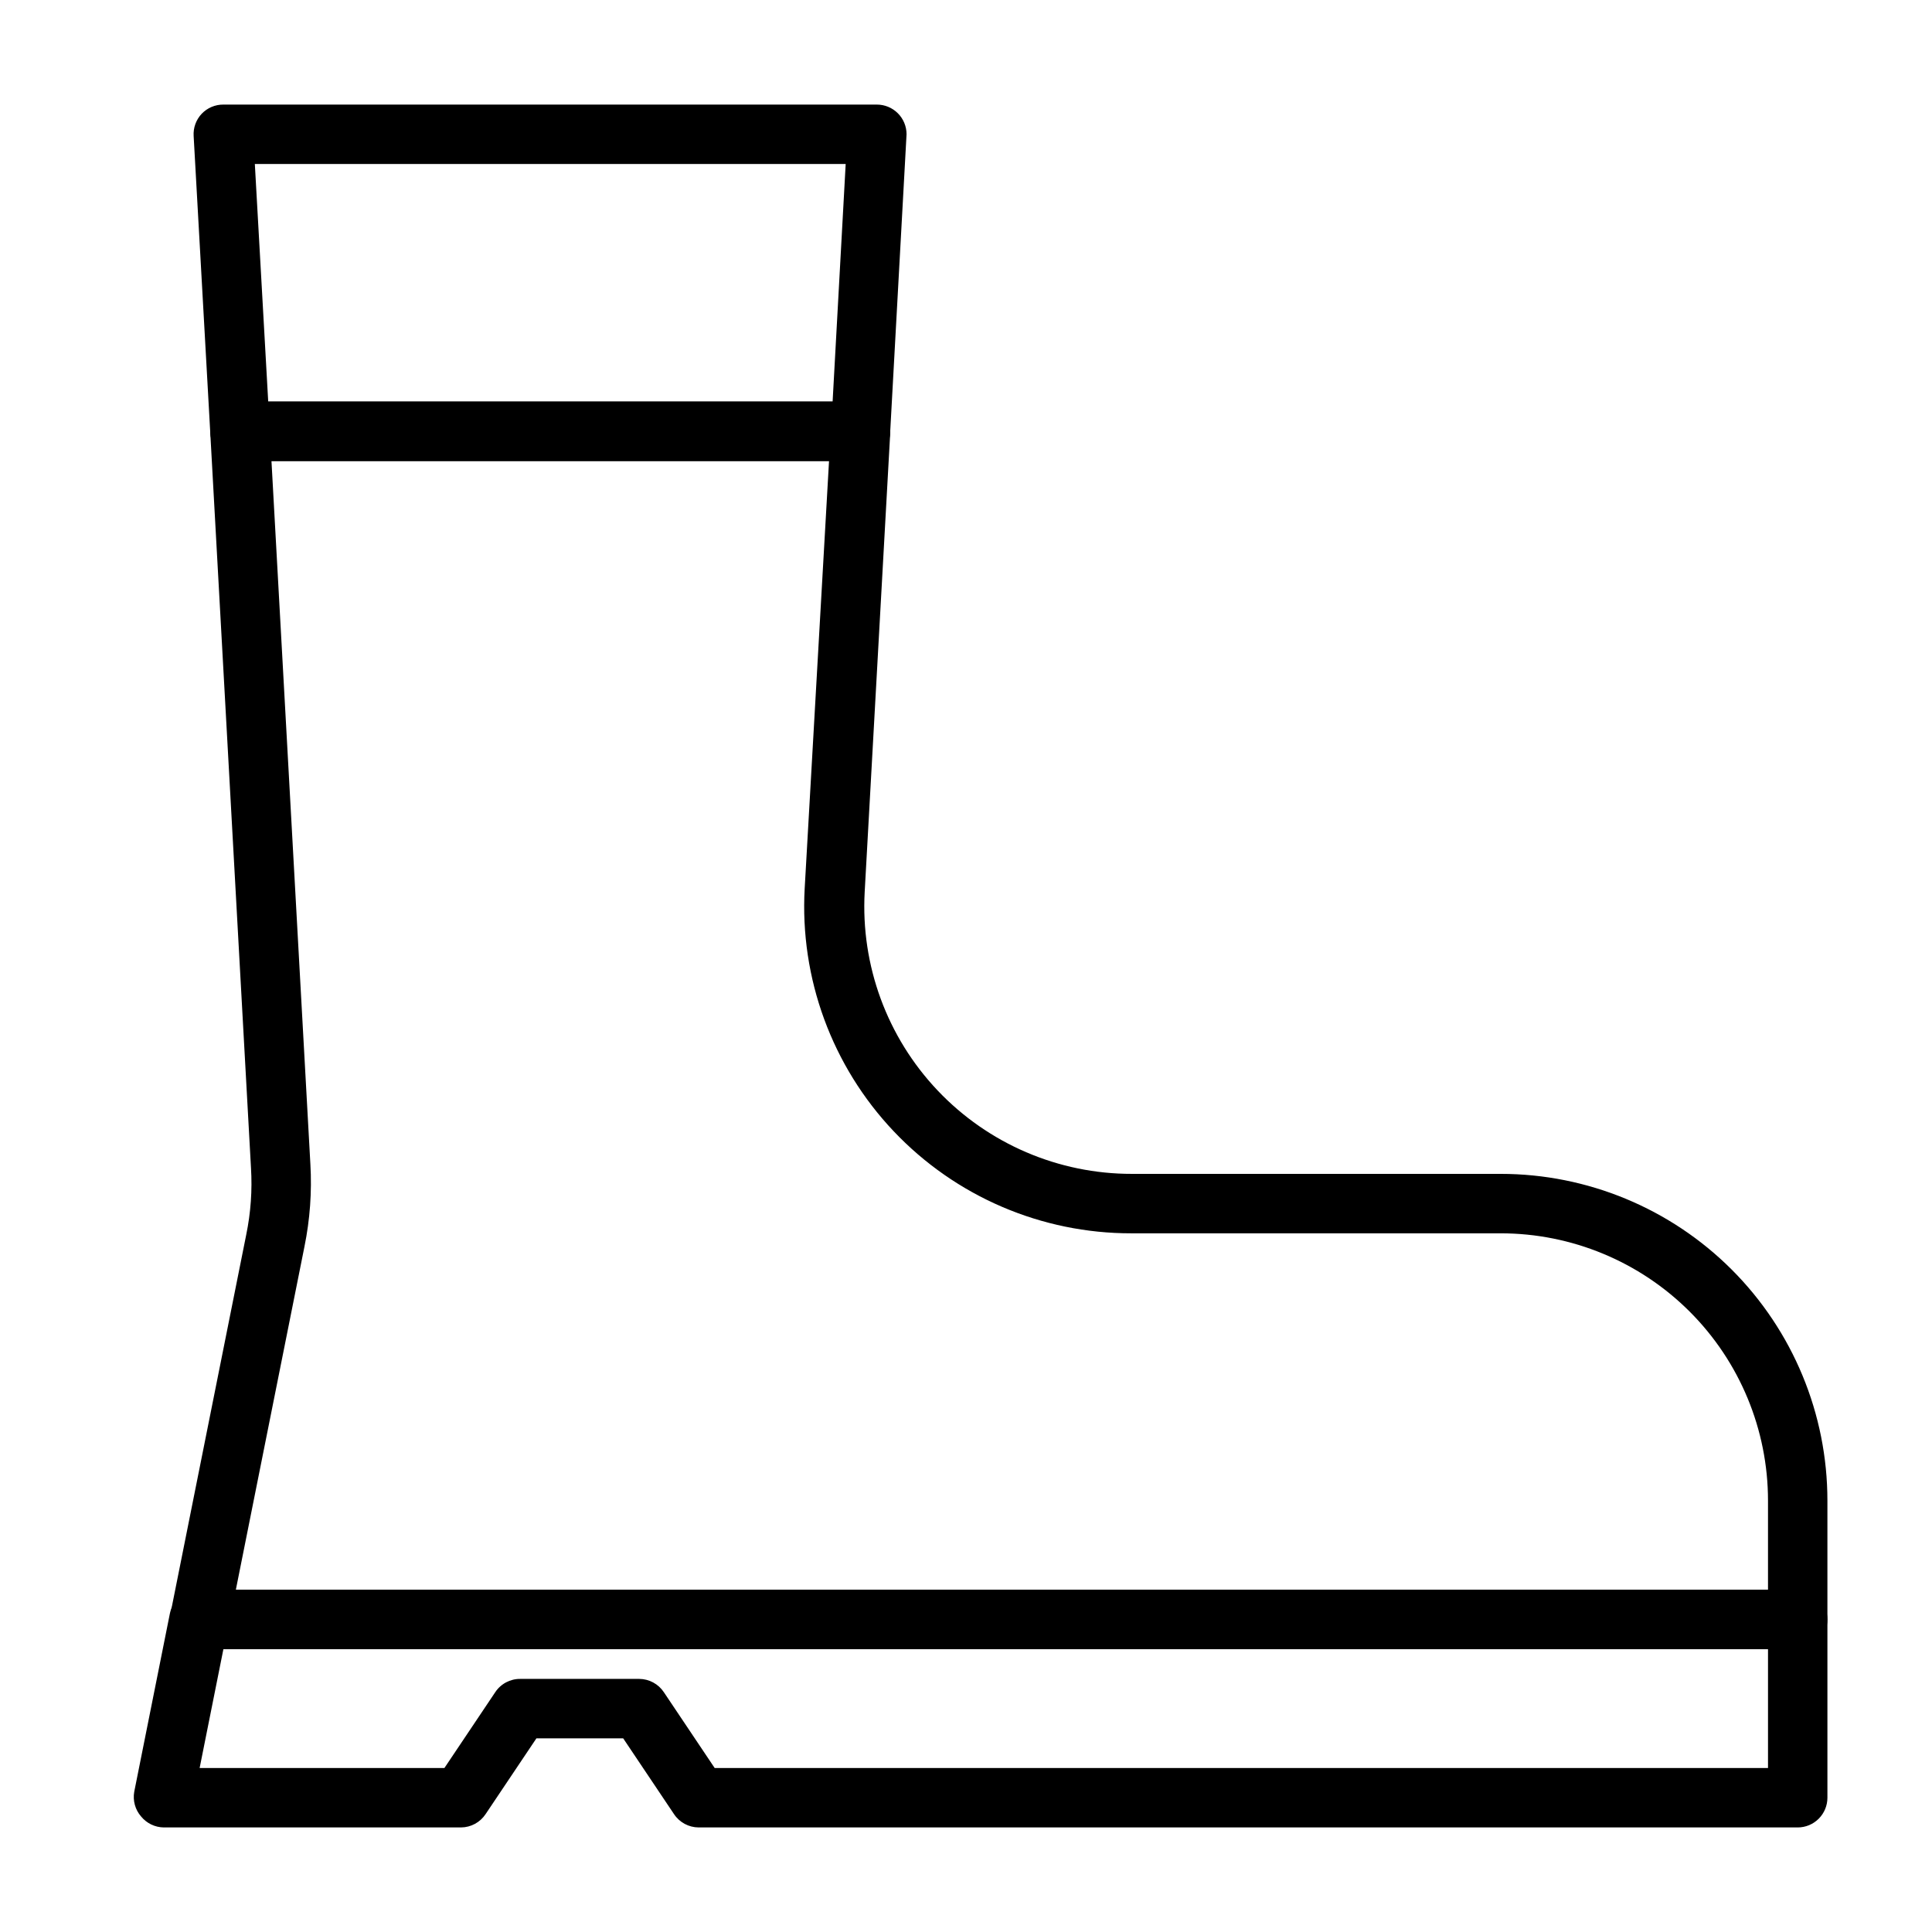
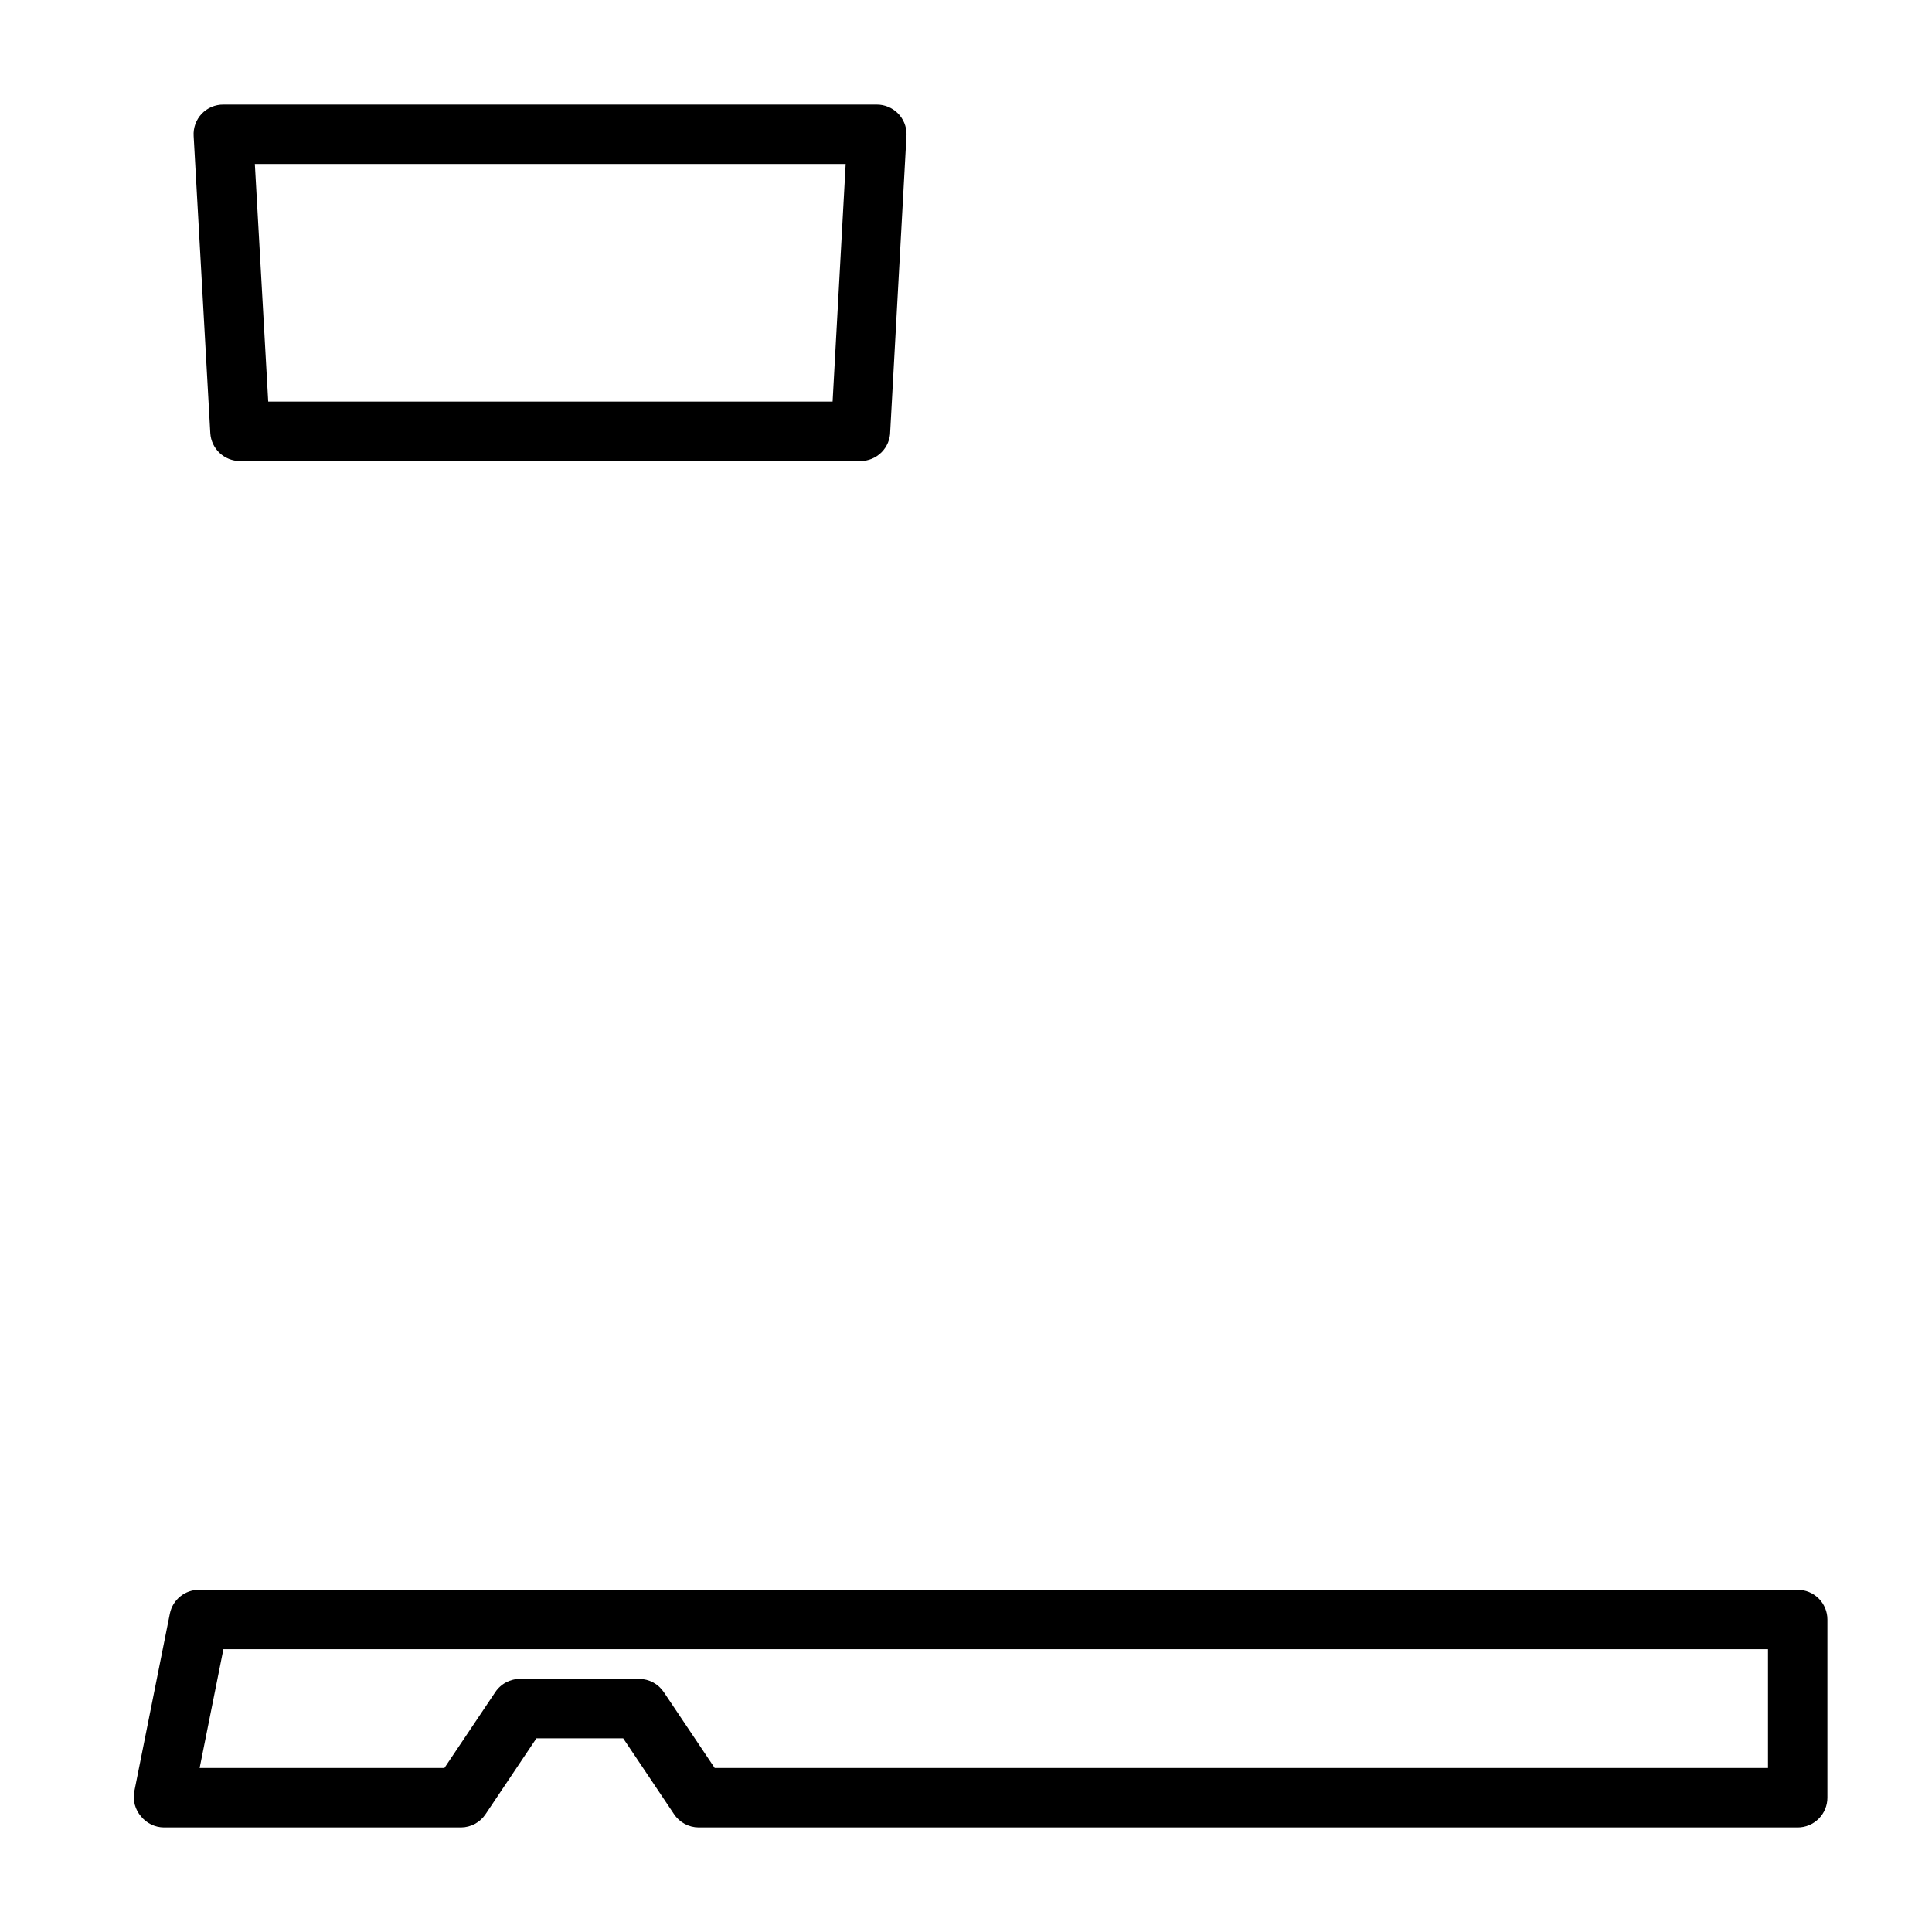
<svg xmlns="http://www.w3.org/2000/svg" fill="#000000" width="800px" height="800px" version="1.1" viewBox="144 144 512 512">
  <g>
    <path d="m372.05 266.18h-164.45c-4.168 0.004-7.621-3.238-7.871-7.402l-4.41-78.719c-0.141-2.18 0.633-4.316 2.129-5.906 1.496-1.57 3.574-2.453 5.746-2.438h173.18c2.086 0 4.09 0.828 5.566 2.305 1.477 1.477 2.305 3.477 2.305 5.566l-4.328 78.719c0 2.09-0.832 4.09-2.305 5.566-1.477 1.477-3.481 2.309-5.566 2.309zm-156.97-15.746h149.57l3.465-62.977h-156.58z" />
    <path d="m620.41 628.29h-291.27c-2.633-0.016-5.082-1.344-6.531-3.543l-13.461-20.074h-22.988l-13.461 20.074c-1.449 2.199-3.898 3.527-6.531 3.543h-78.723c-2.356-0.016-4.578-1.086-6.062-2.914-1.559-1.793-2.223-4.195-1.809-6.535l9.445-47.23c0.762-3.727 4.074-6.375 7.871-6.297h423.52c2.09 0 4.09 0.828 5.566 2.305 1.477 1.477 2.309 3.477 2.309 5.566v47.23c0 2.09-0.832 4.09-2.309 5.566-1.477 1.477-3.477 2.309-5.566 2.309zm-287.01-15.746h279.14v-31.488h-409.34l-6.297 31.488h64.867l13.461-20.074h-0.004c1.48-2.246 4.004-3.582 6.691-3.543h31.488c2.633 0.016 5.086 1.344 6.535 3.543z" />
-     <path d="m620.41 581.05h-423.52c-2.352-0.016-4.578-1.082-6.059-2.914-1.504-1.816-2.109-4.215-1.652-6.531l20.07-100.37c1.207-5.852 1.633-11.832 1.262-17.793l-10.785-194.68c-0.078-2.168 0.684-4.281 2.125-5.902 1.496-1.57 3.578-2.453 5.746-2.441h164.45c2.168-0.012 4.246 0.871 5.746 2.441 1.496 1.586 2.266 3.727 2.125 5.902l-6.769 121.62v0.004c-1.062 19.449 5.934 38.477 19.336 52.609 13.402 14.133 32.031 22.125 51.512 22.094h97.691c22.965 0 44.992 9.125 61.23 25.363 16.238 16.238 25.363 38.266 25.363 61.23v31.488c0 2.086-0.832 4.09-2.309 5.566-1.477 1.477-3.477 2.305-5.566 2.305zm-413.91-15.742h406.04v-23.617c0-18.789-7.465-36.812-20.75-50.098-13.289-13.285-31.309-20.75-50.098-20.75h-97.852c-23.82 0.035-46.605-9.742-62.992-27.035-16.383-17.293-24.918-40.574-23.598-64.359l6.453-113.28h-147.76l10.312 186.33c0.426 7.332-0.105 14.688-1.574 21.887z" />
  </g>
</svg>